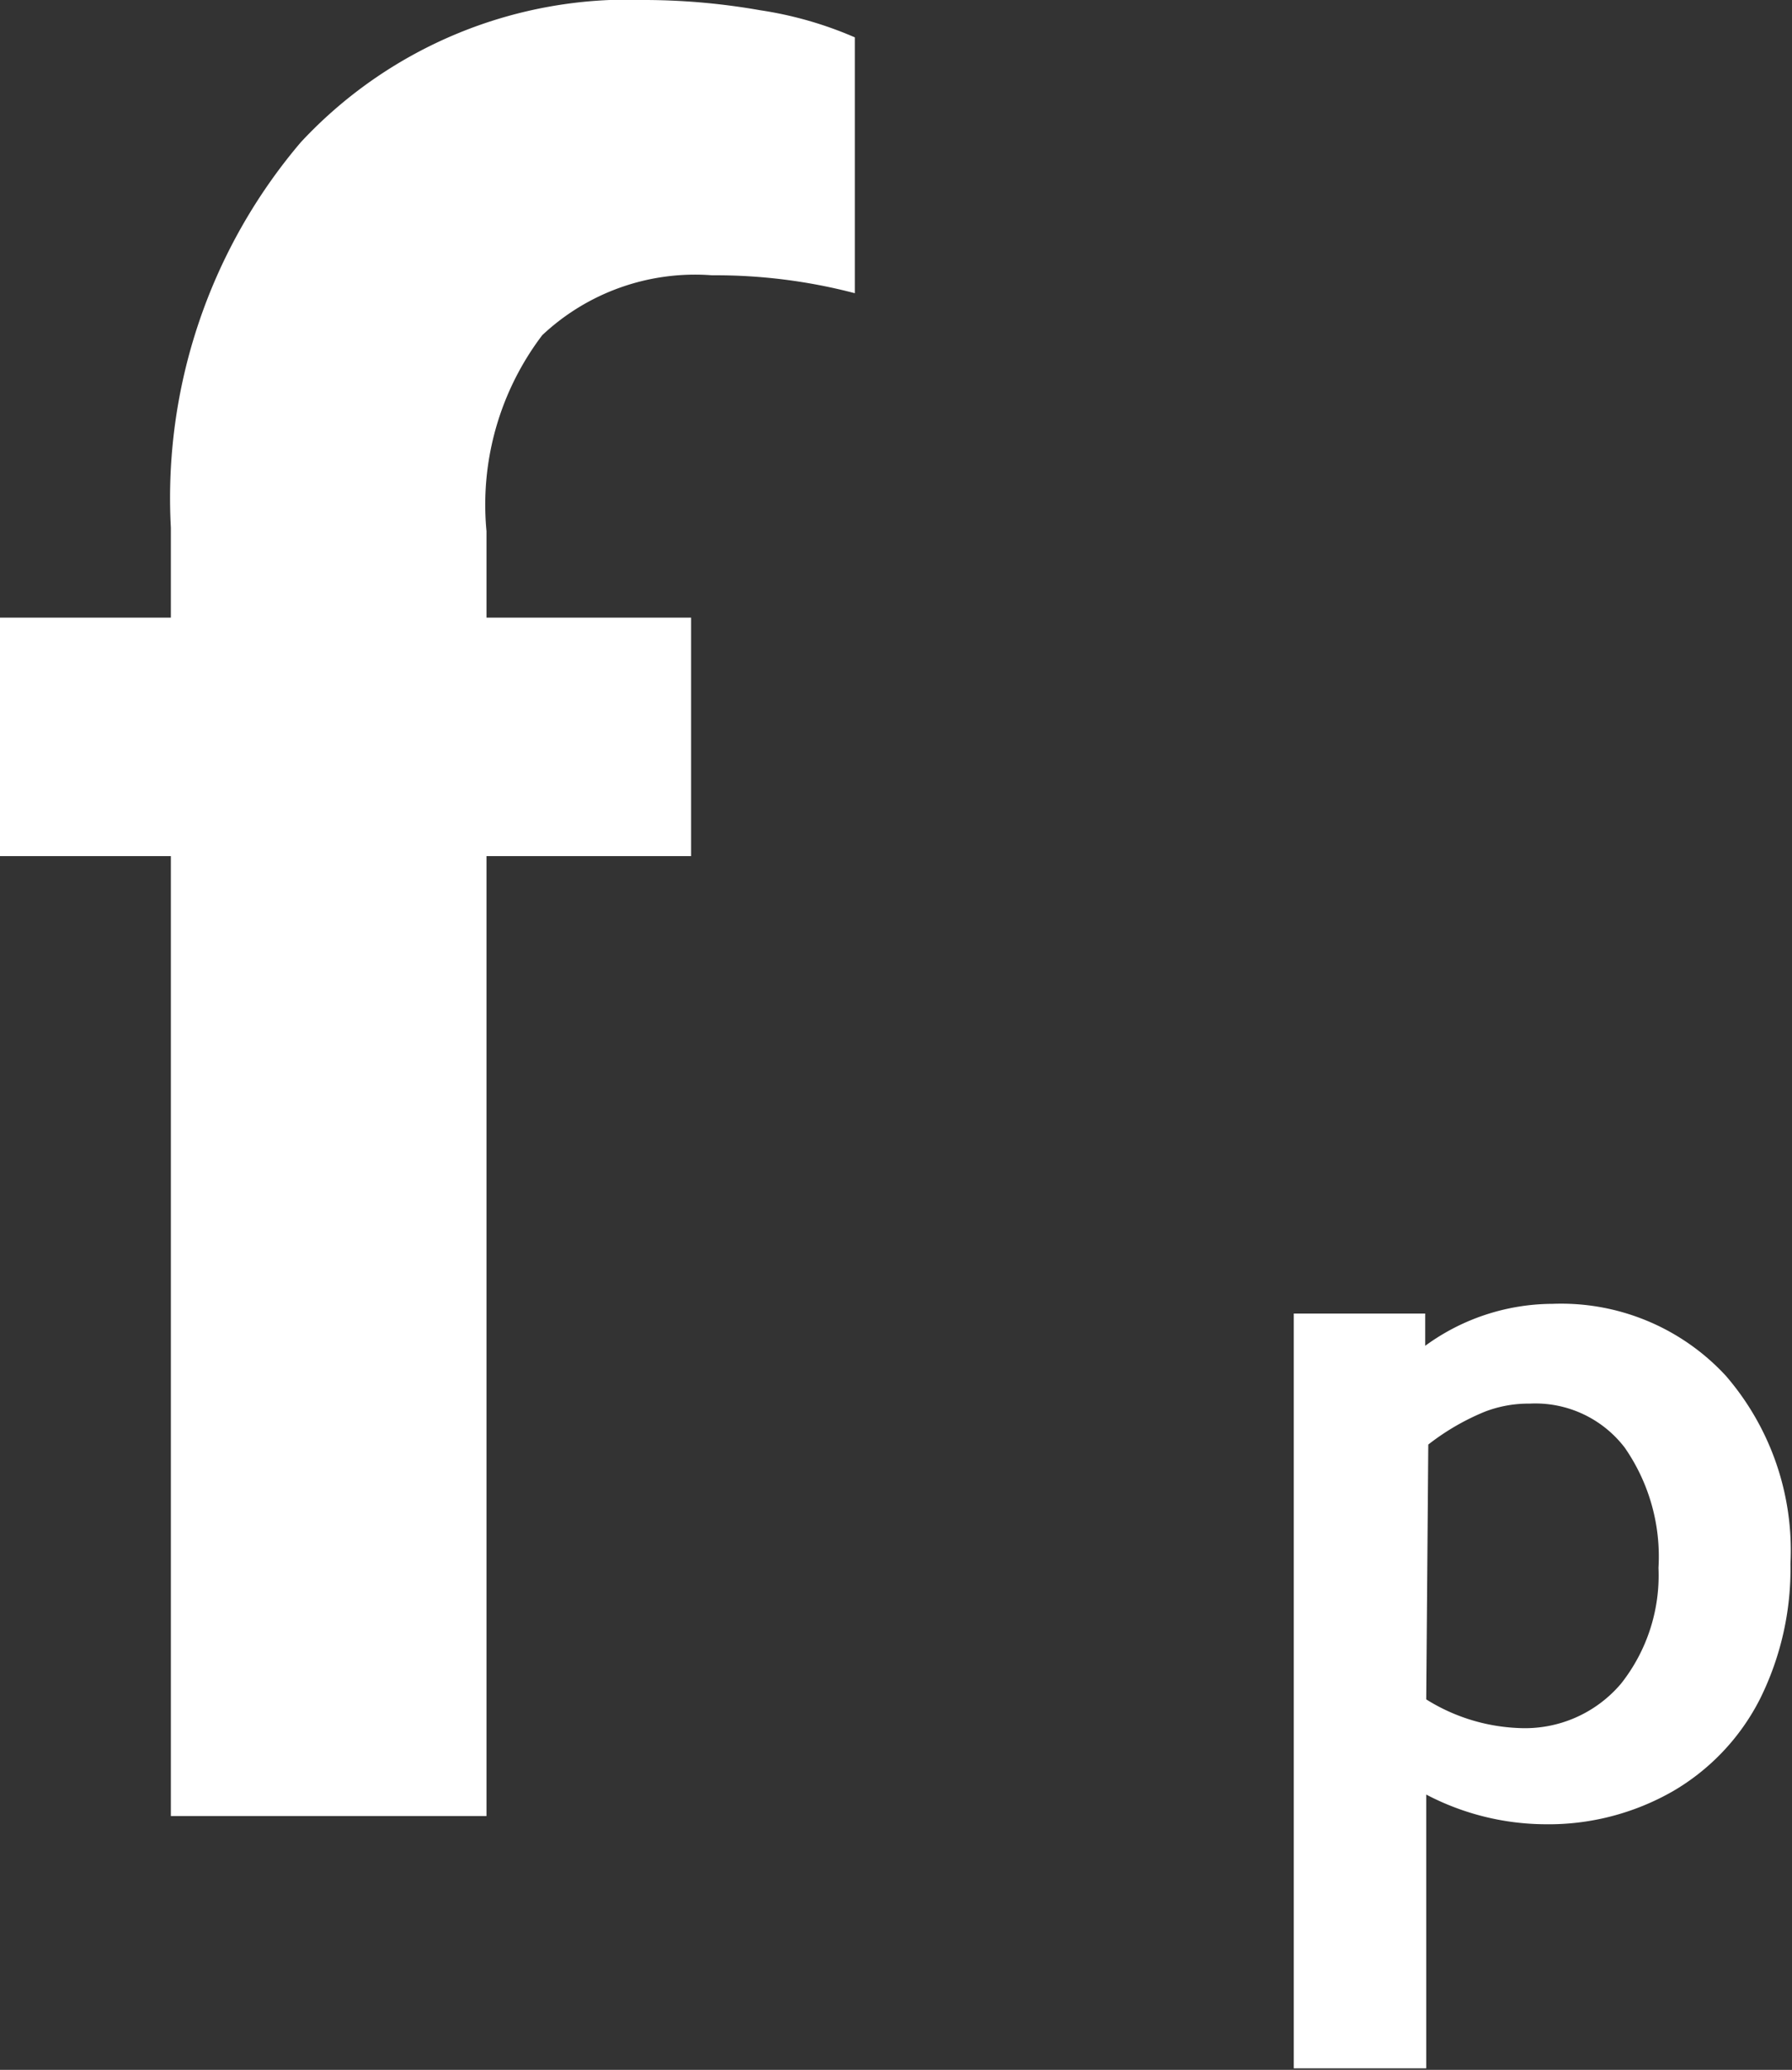
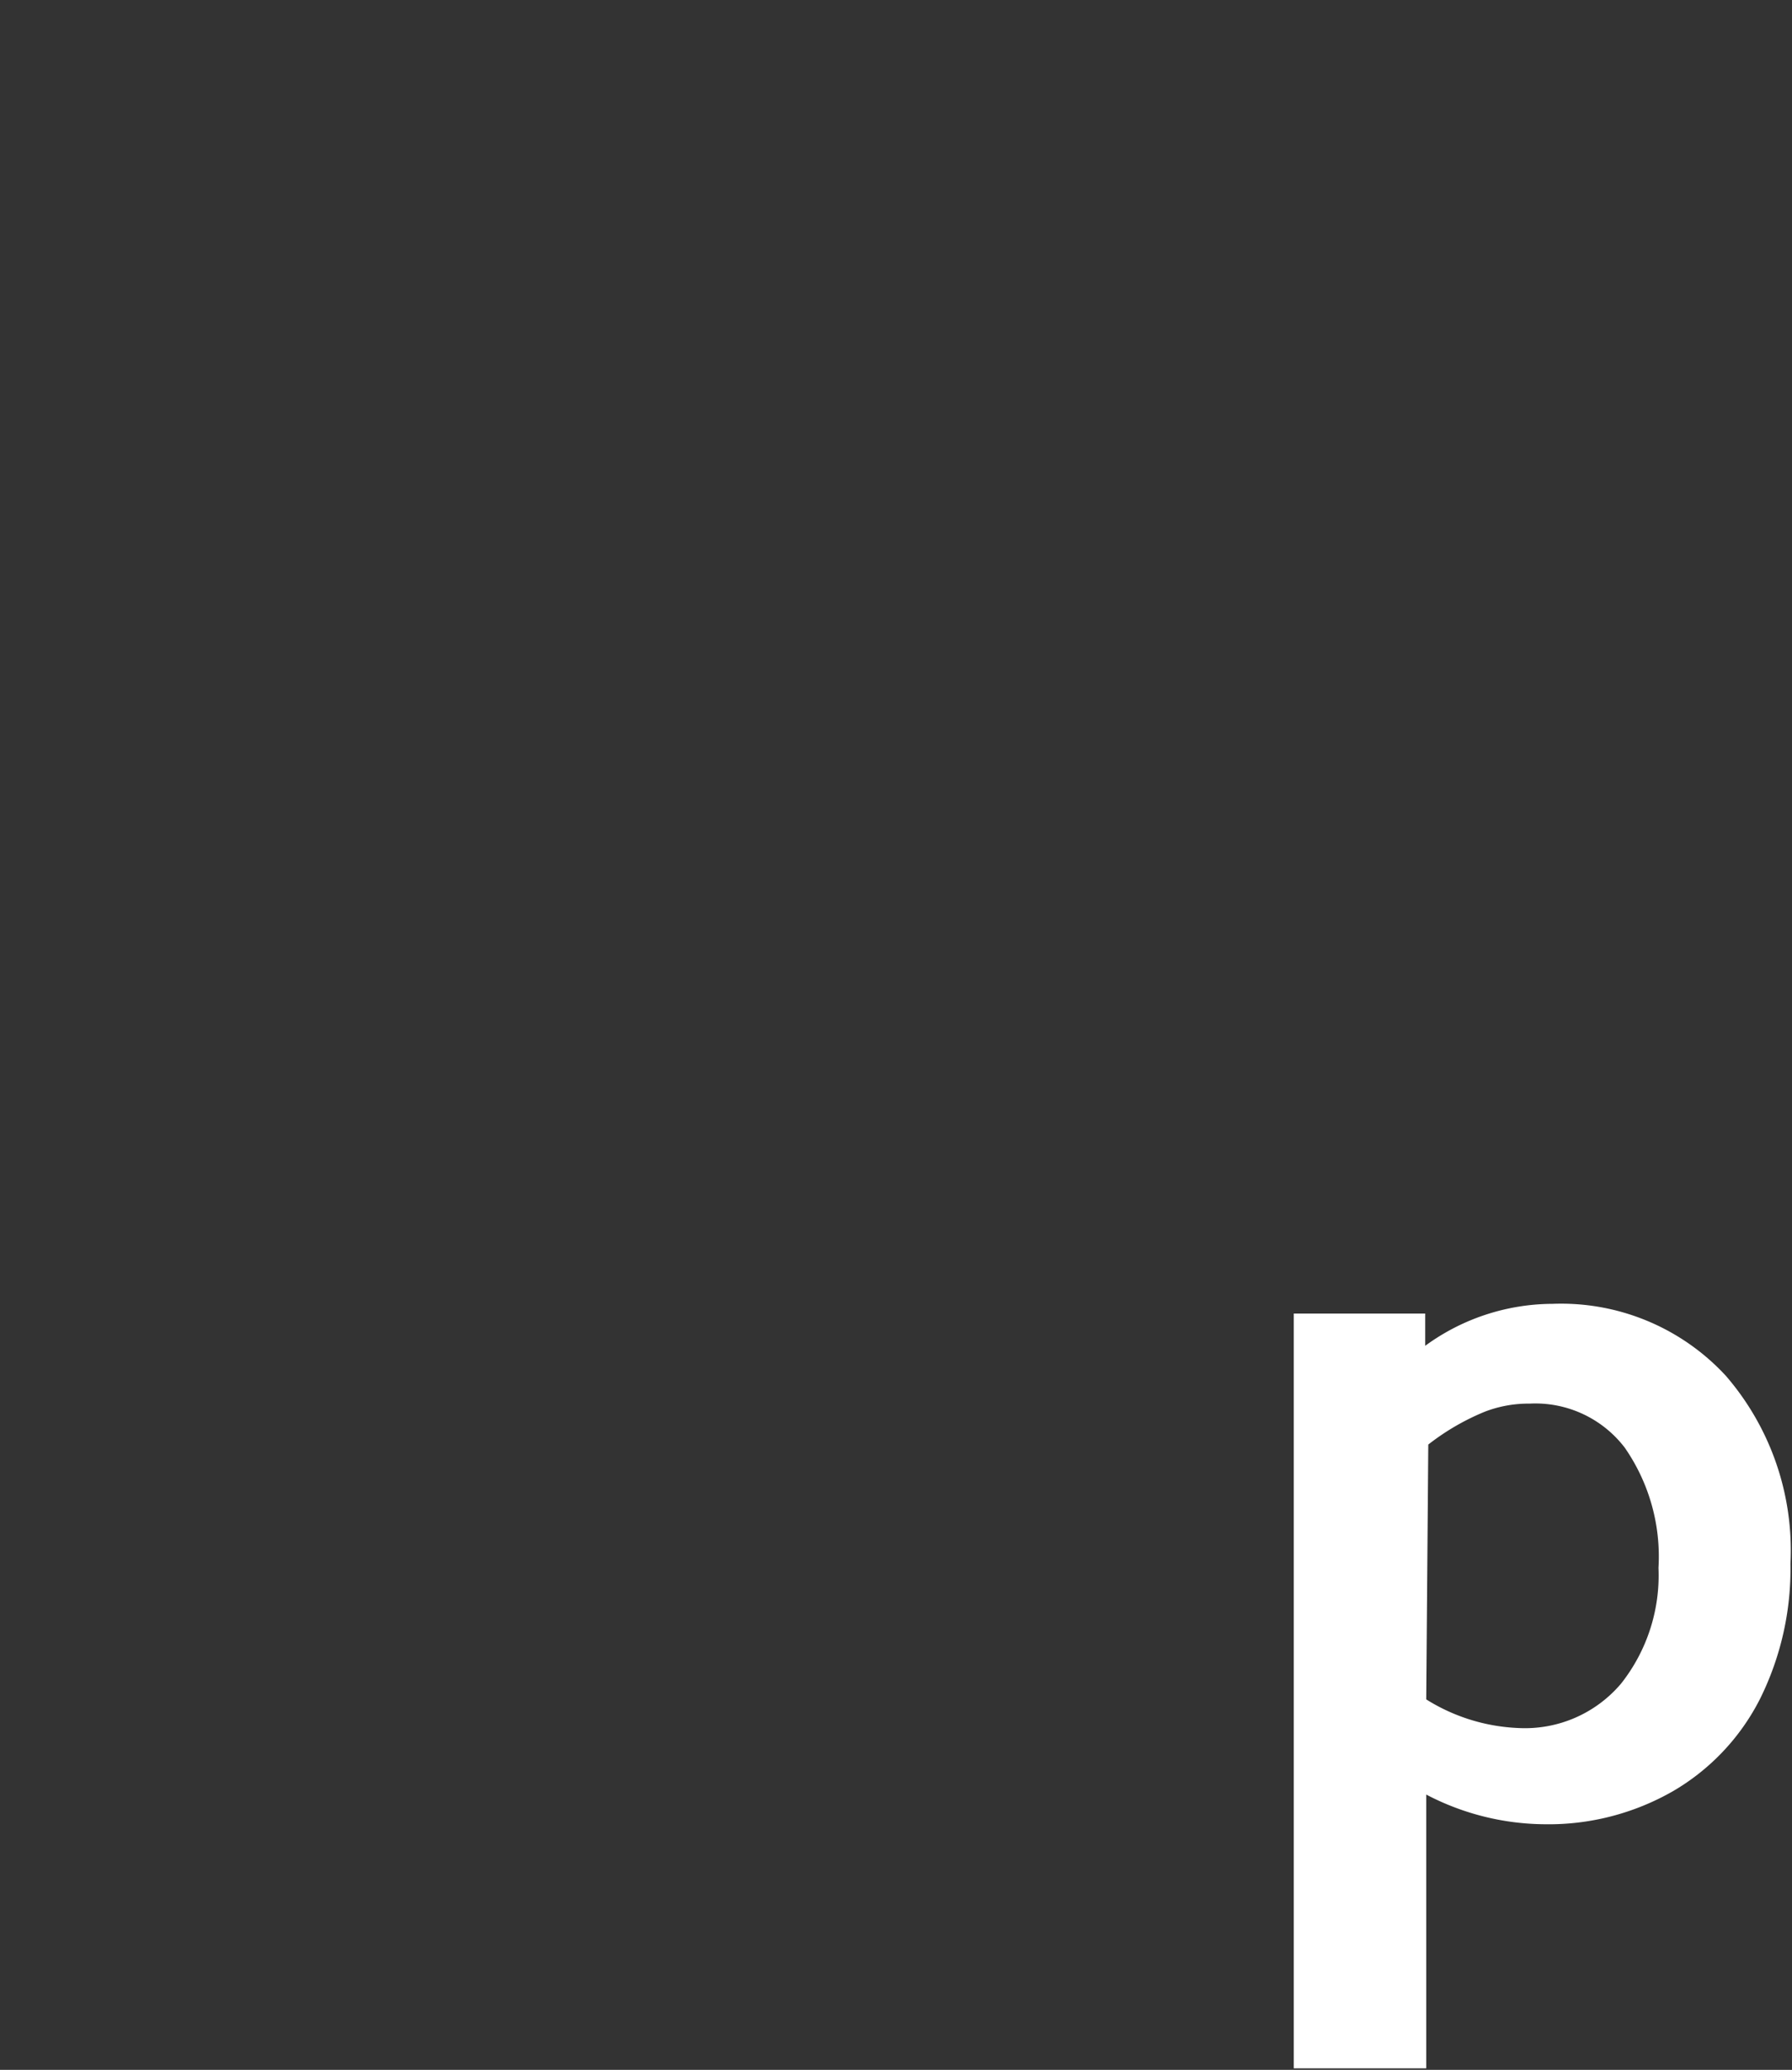
<svg xmlns="http://www.w3.org/2000/svg" viewBox="0 0 35.03 40.45">
  <rect x="0" y="0" width="35.03" height="40.45" fill="#333333" stroke="none" />
  <defs>
    <style>.cls-1{fill:#fff;}</style>
  </defs>
  <g id="Layer_2" data-name="Layer 2">
    <g id="Layer_1-2" data-name="Layer 1">
-       <path class="cls-1" d="M12.64,0a13.18,13.18,0,0,1,2.22.2,7.38,7.38,0,0,1,1.85.53v5a10.71,10.71,0,0,0-2.79-.35A4.36,4.36,0,0,0,10.6,6.55a5.48,5.48,0,0,0-1.09,3.83v1.69h4v4.66h-4V35.49H3.34V16.73H0V12.07H3.34V10.31A10.73,10.73,0,0,1,5.88,2.78,8.74,8.74,0,0,1,12.64,0Z" />
      <path class="cls-1" d="M30.35,25.48a4.38,4.38,0,0,1,3.39,1.41A5.22,5.22,0,0,1,35,30.56a5.71,5.71,0,0,1-.6,2.65A4.38,4.38,0,0,1,32.71,35a4.89,4.89,0,0,1-2.53.65,5.06,5.06,0,0,1-2.3-.58v5.35H25.29V25.67h2.57v.63A4.24,4.24,0,0,1,30.35,25.48Zm-2.47,7.73a3.67,3.67,0,0,0,1.81.56,2.46,2.46,0,0,0,2-.87,3.41,3.41,0,0,0,.73-2.26,3.73,3.73,0,0,0-.66-2.35,2.2,2.2,0,0,0-1.86-.86,2.37,2.37,0,0,0-.88.16,4.67,4.67,0,0,0-1.1.64Z" />
    </g>
  </g>
</svg>